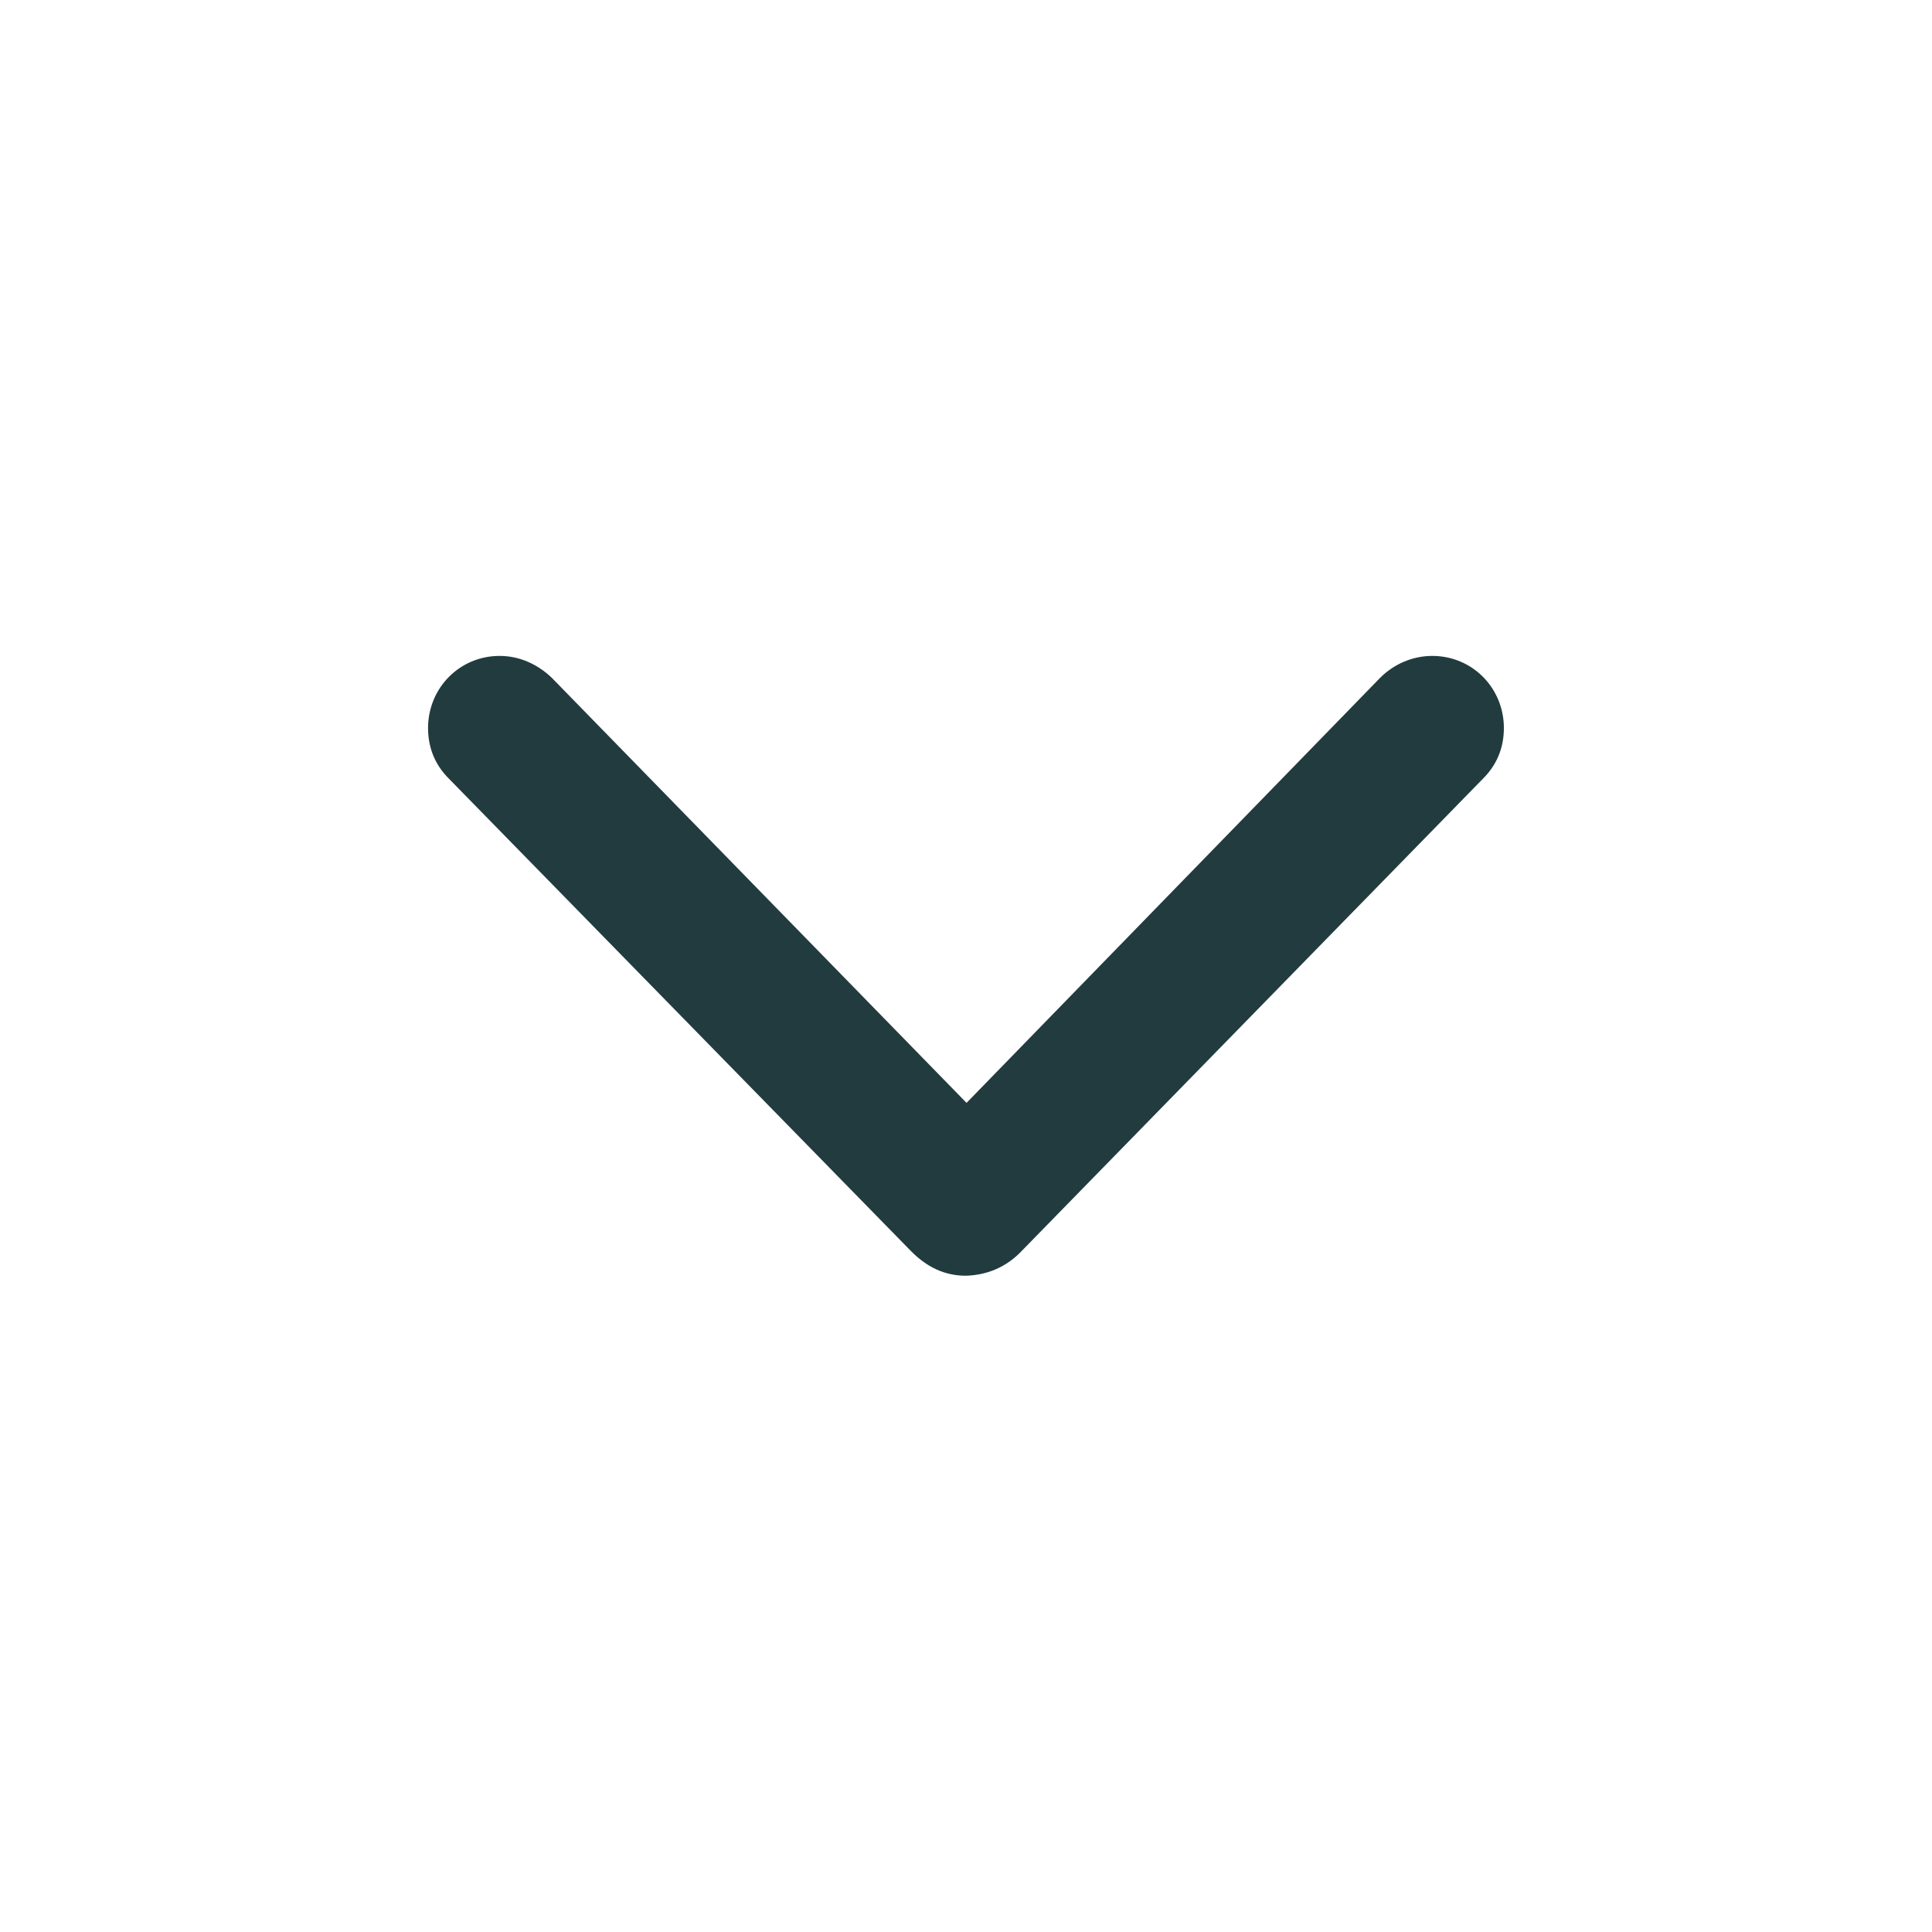
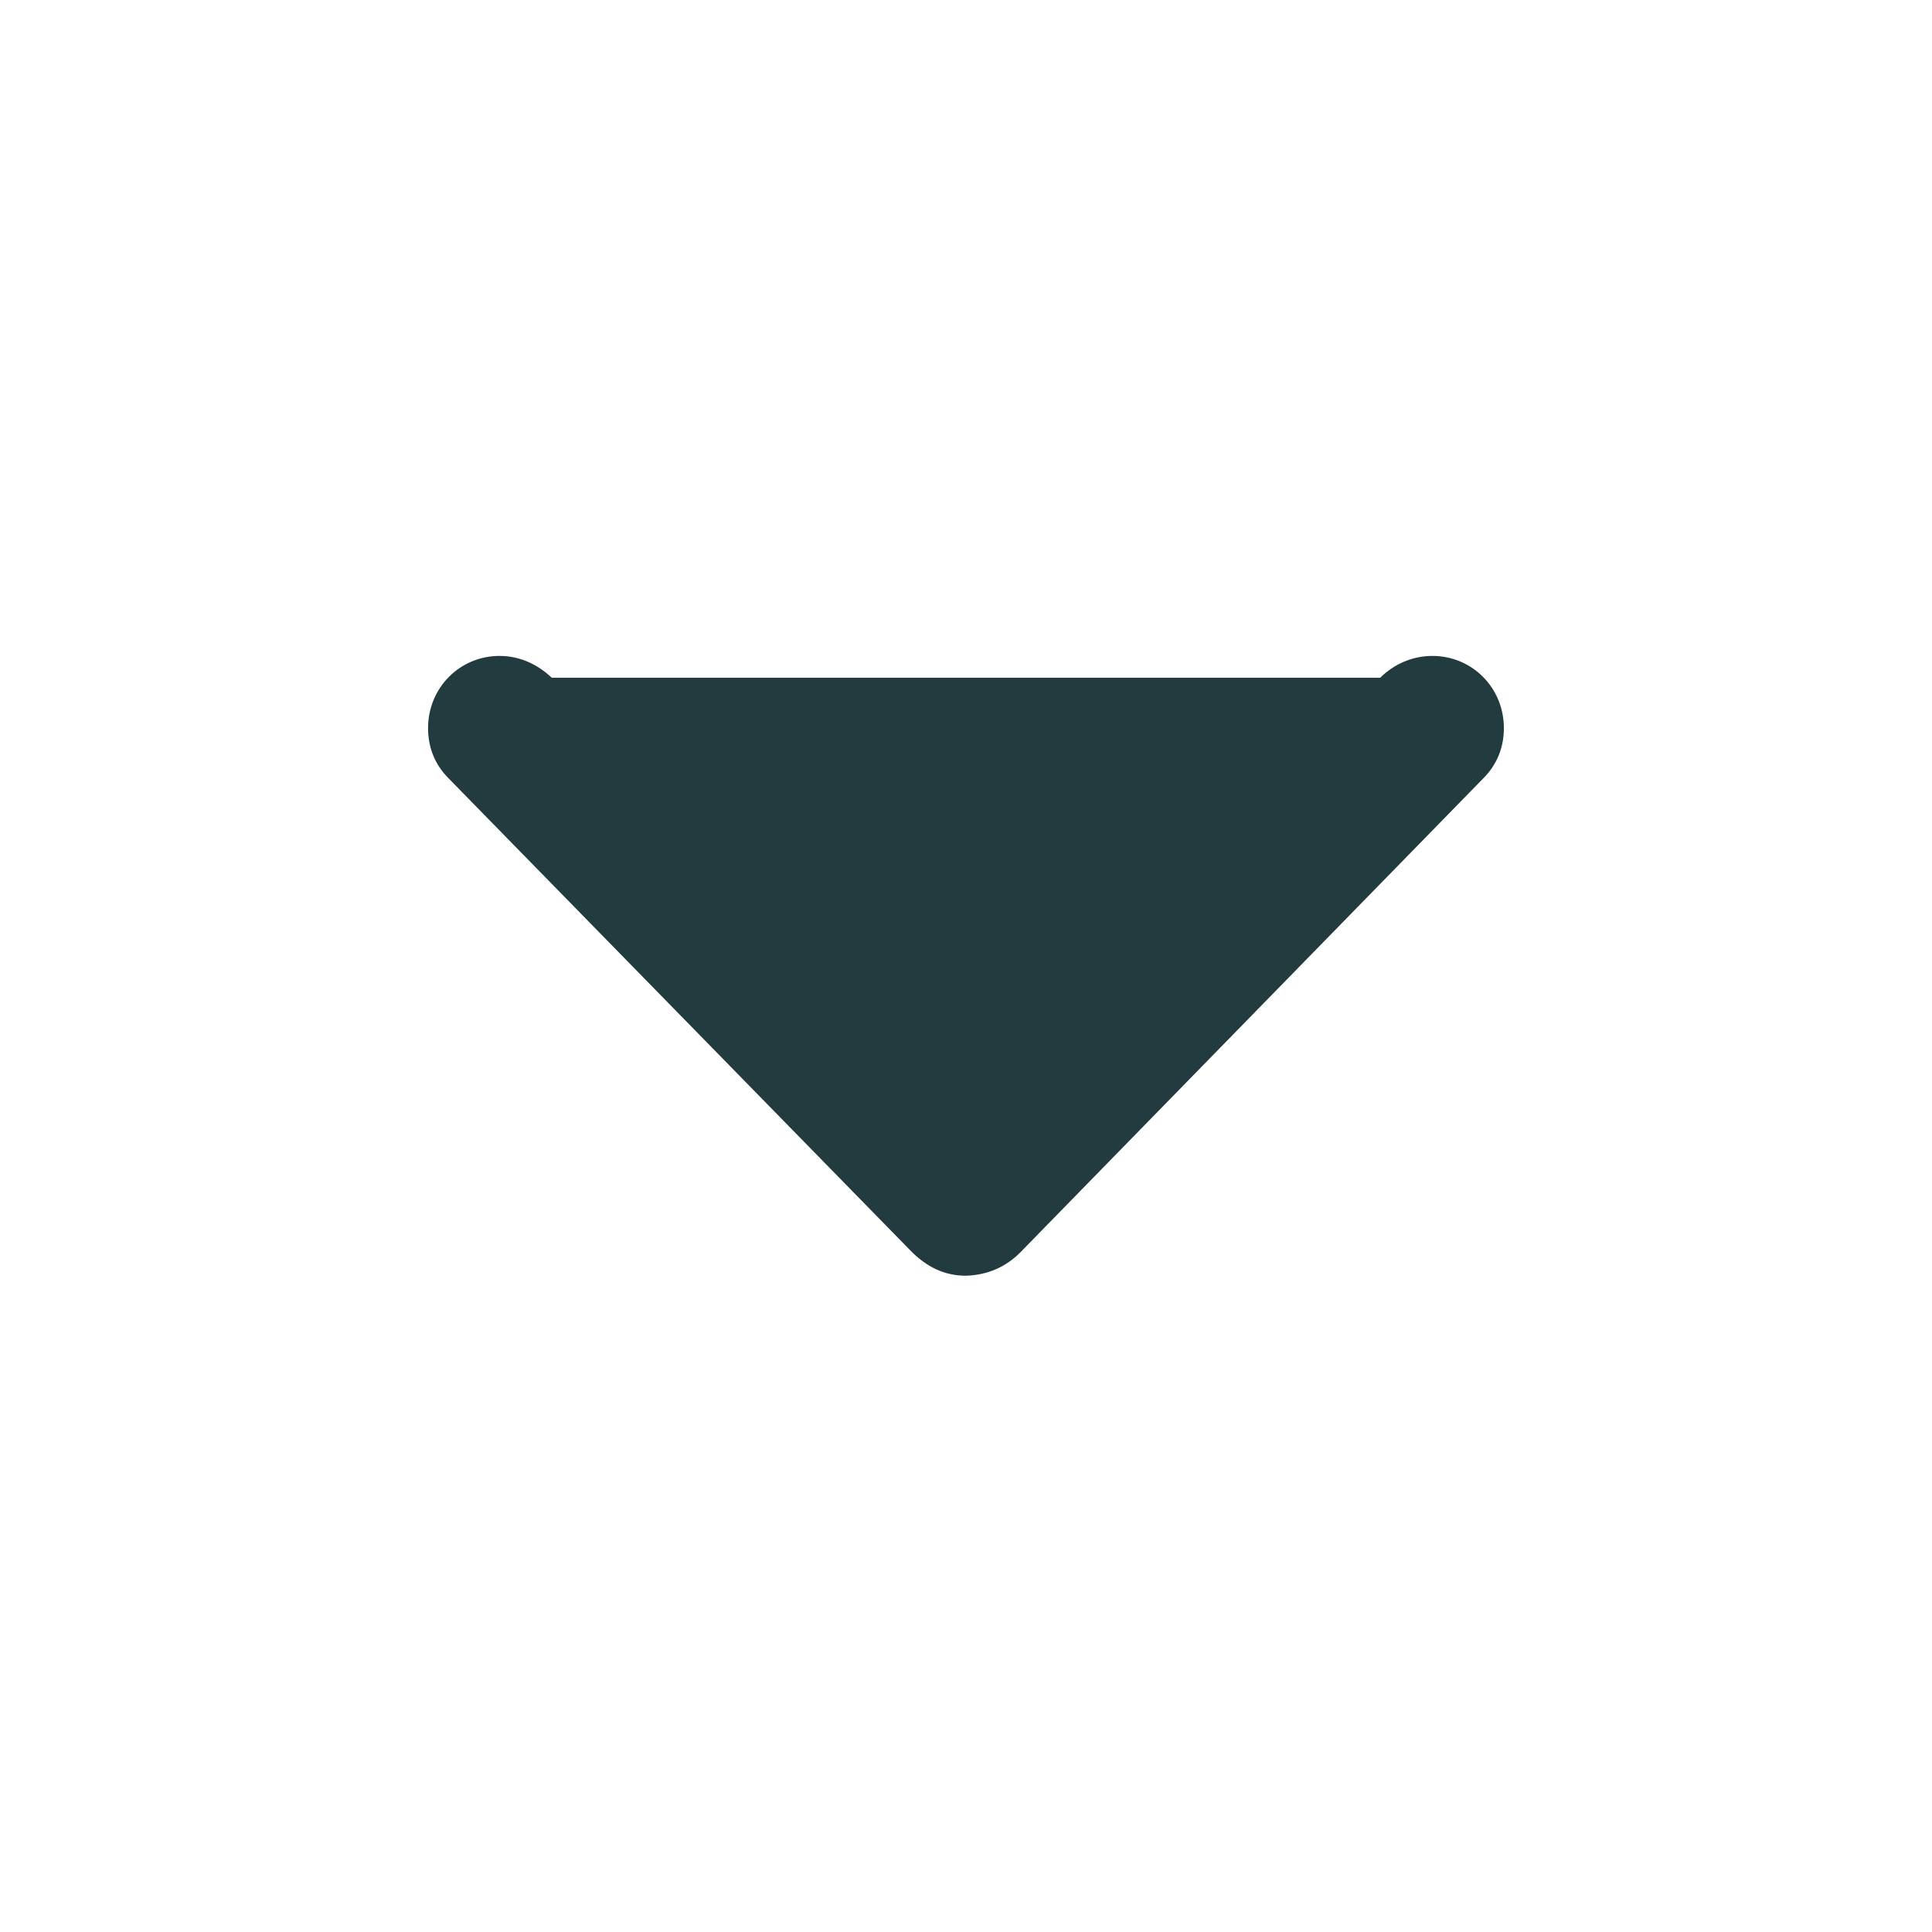
<svg xmlns="http://www.w3.org/2000/svg" width="32" height="32" viewBox="0 0 32 32" fill="none">
-   <path d="M15.999 21.13C16.351 21.119 16.672 20.989 16.934 20.708L24.567 12.893C24.788 12.672 24.909 12.391 24.909 12.059C24.909 11.396 24.387 10.864 23.724 10.864C23.402 10.864 23.091 10.995 22.86 11.226L16.009 18.267L9.139 11.226C8.908 11.005 8.607 10.864 8.275 10.864C7.612 10.864 7.09 11.396 7.09 12.059C7.09 12.391 7.21 12.672 7.431 12.893L15.075 20.708C15.347 20.989 15.648 21.13 15.999 21.13Z" fill="#223B3F" />
+   <path d="M15.999 21.13C16.351 21.119 16.672 20.989 16.934 20.708L24.567 12.893C24.788 12.672 24.909 12.391 24.909 12.059C24.909 11.396 24.387 10.864 23.724 10.864C23.402 10.864 23.091 10.995 22.86 11.226L9.139 11.226C8.908 11.005 8.607 10.864 8.275 10.864C7.612 10.864 7.09 11.396 7.09 12.059C7.09 12.391 7.21 12.672 7.431 12.893L15.075 20.708C15.347 20.989 15.648 21.13 15.999 21.13Z" fill="#223B3F" />
</svg>